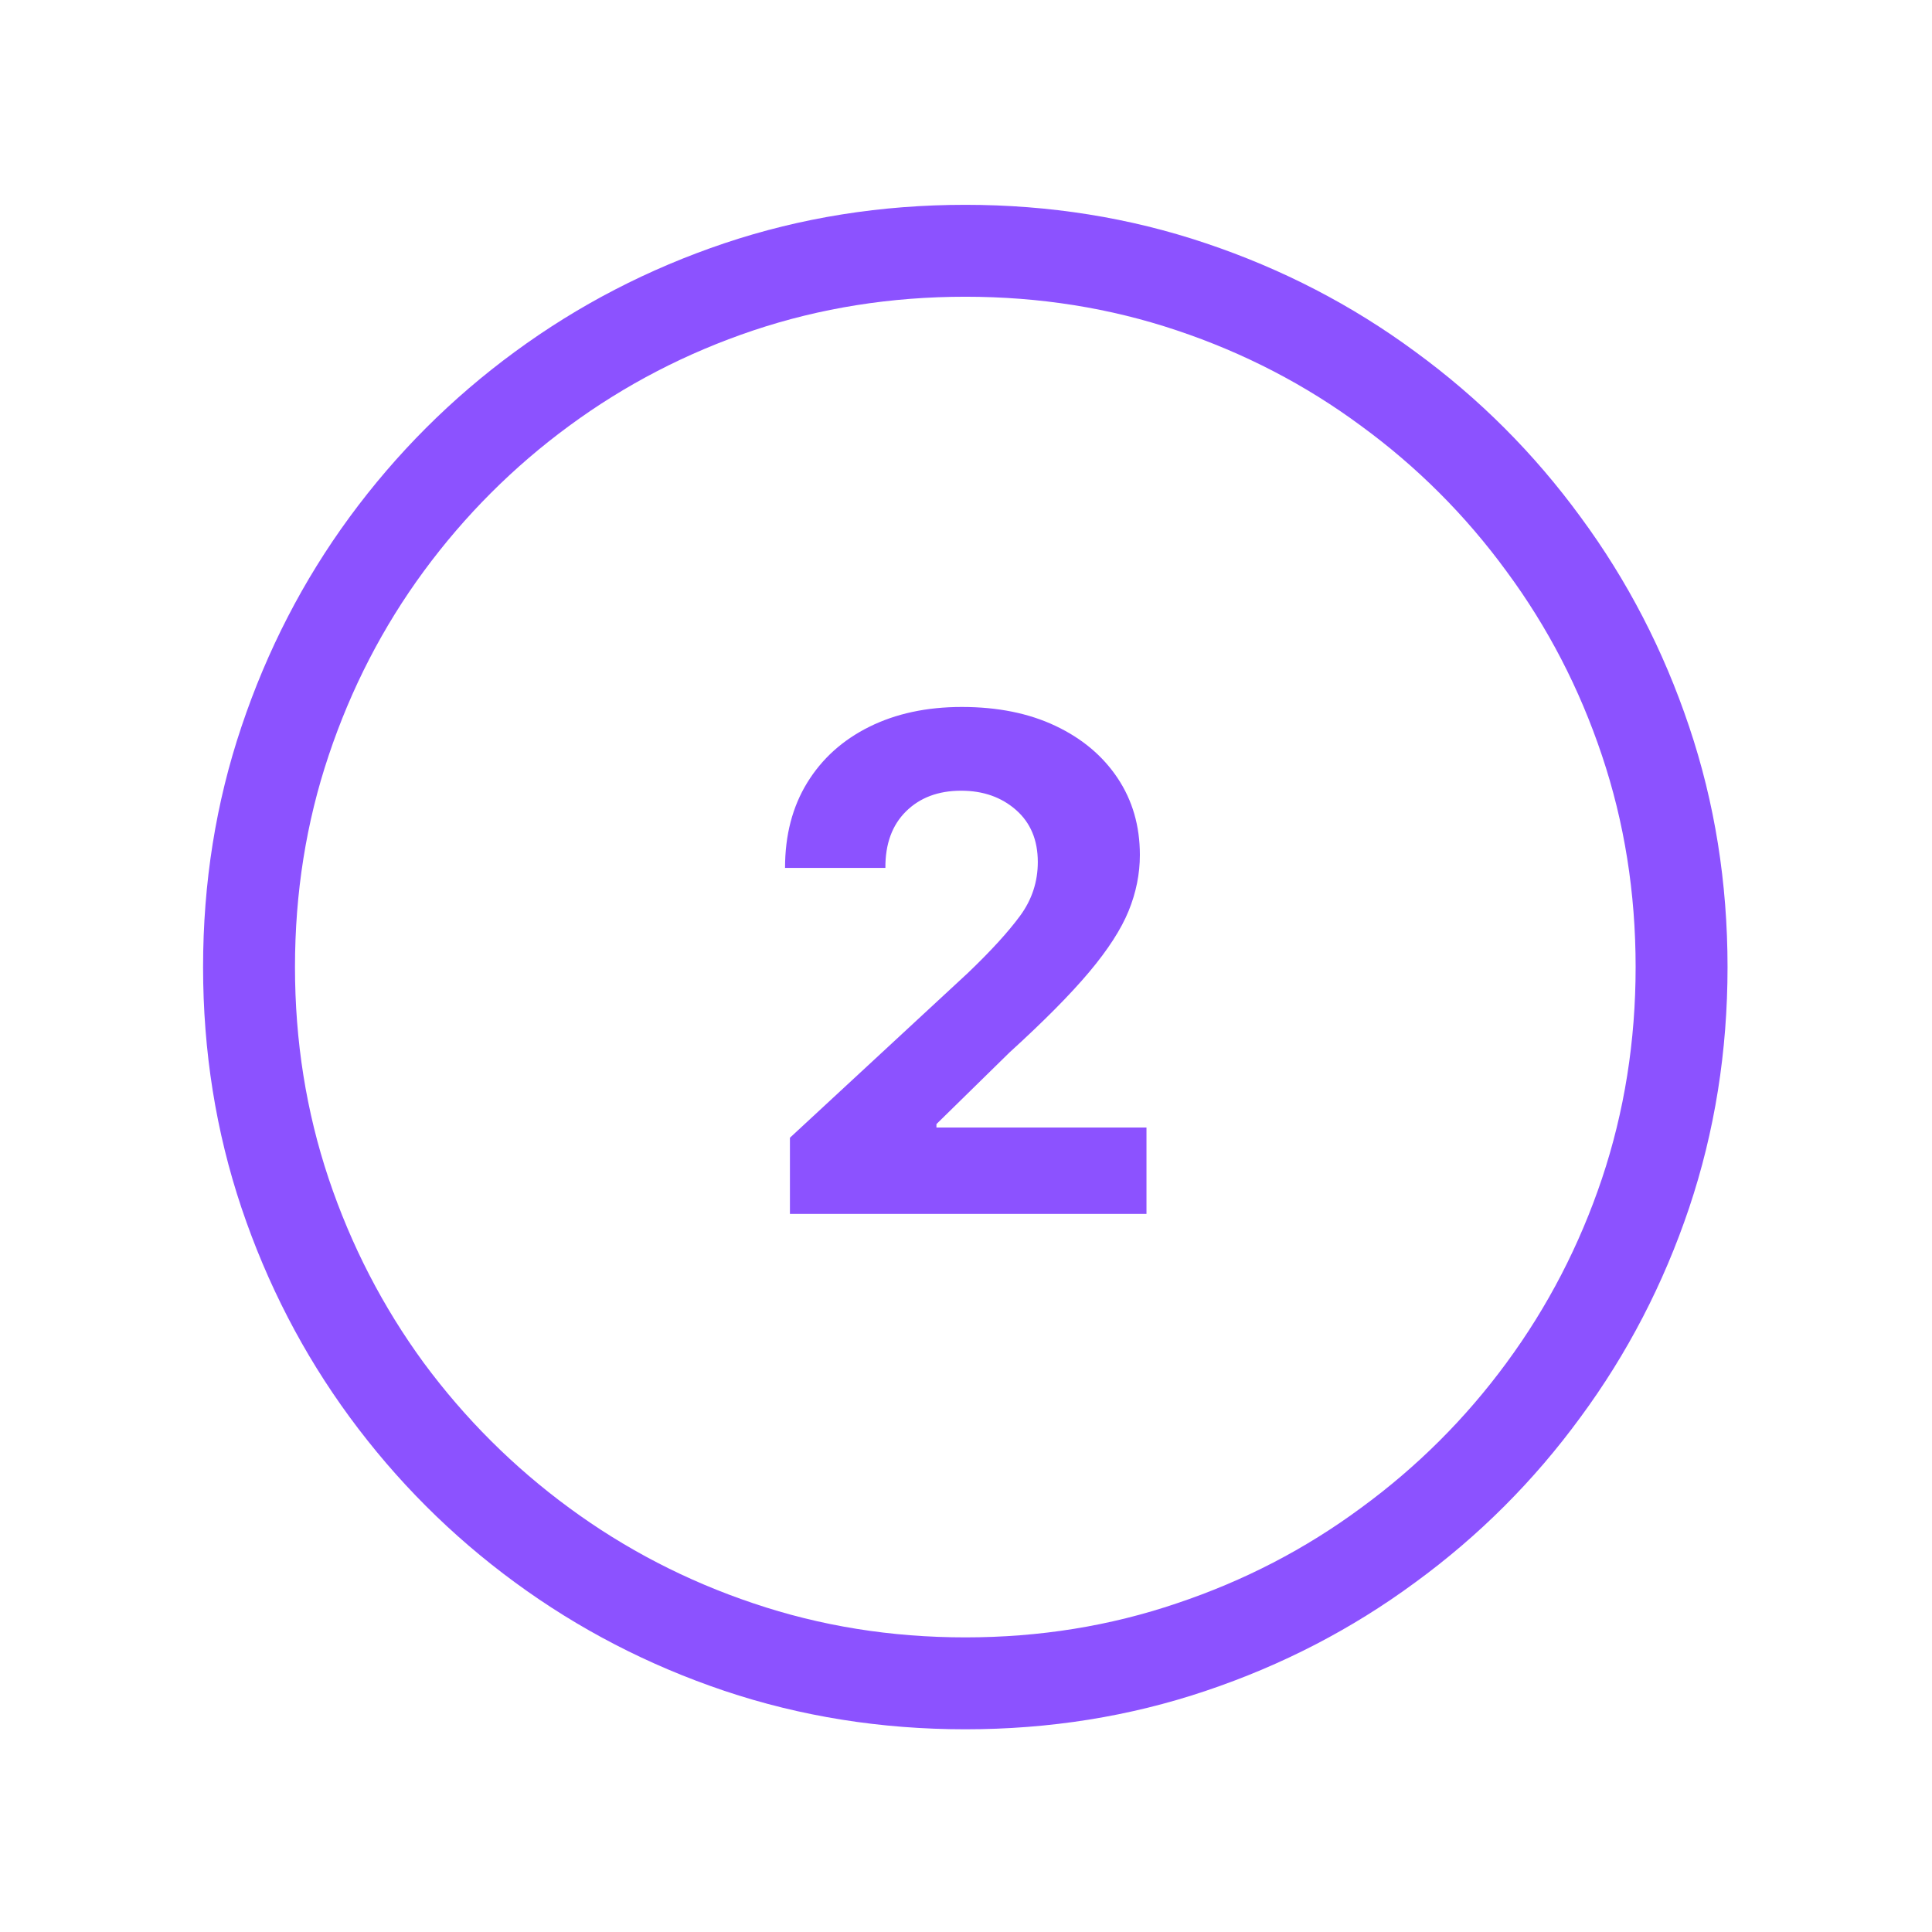
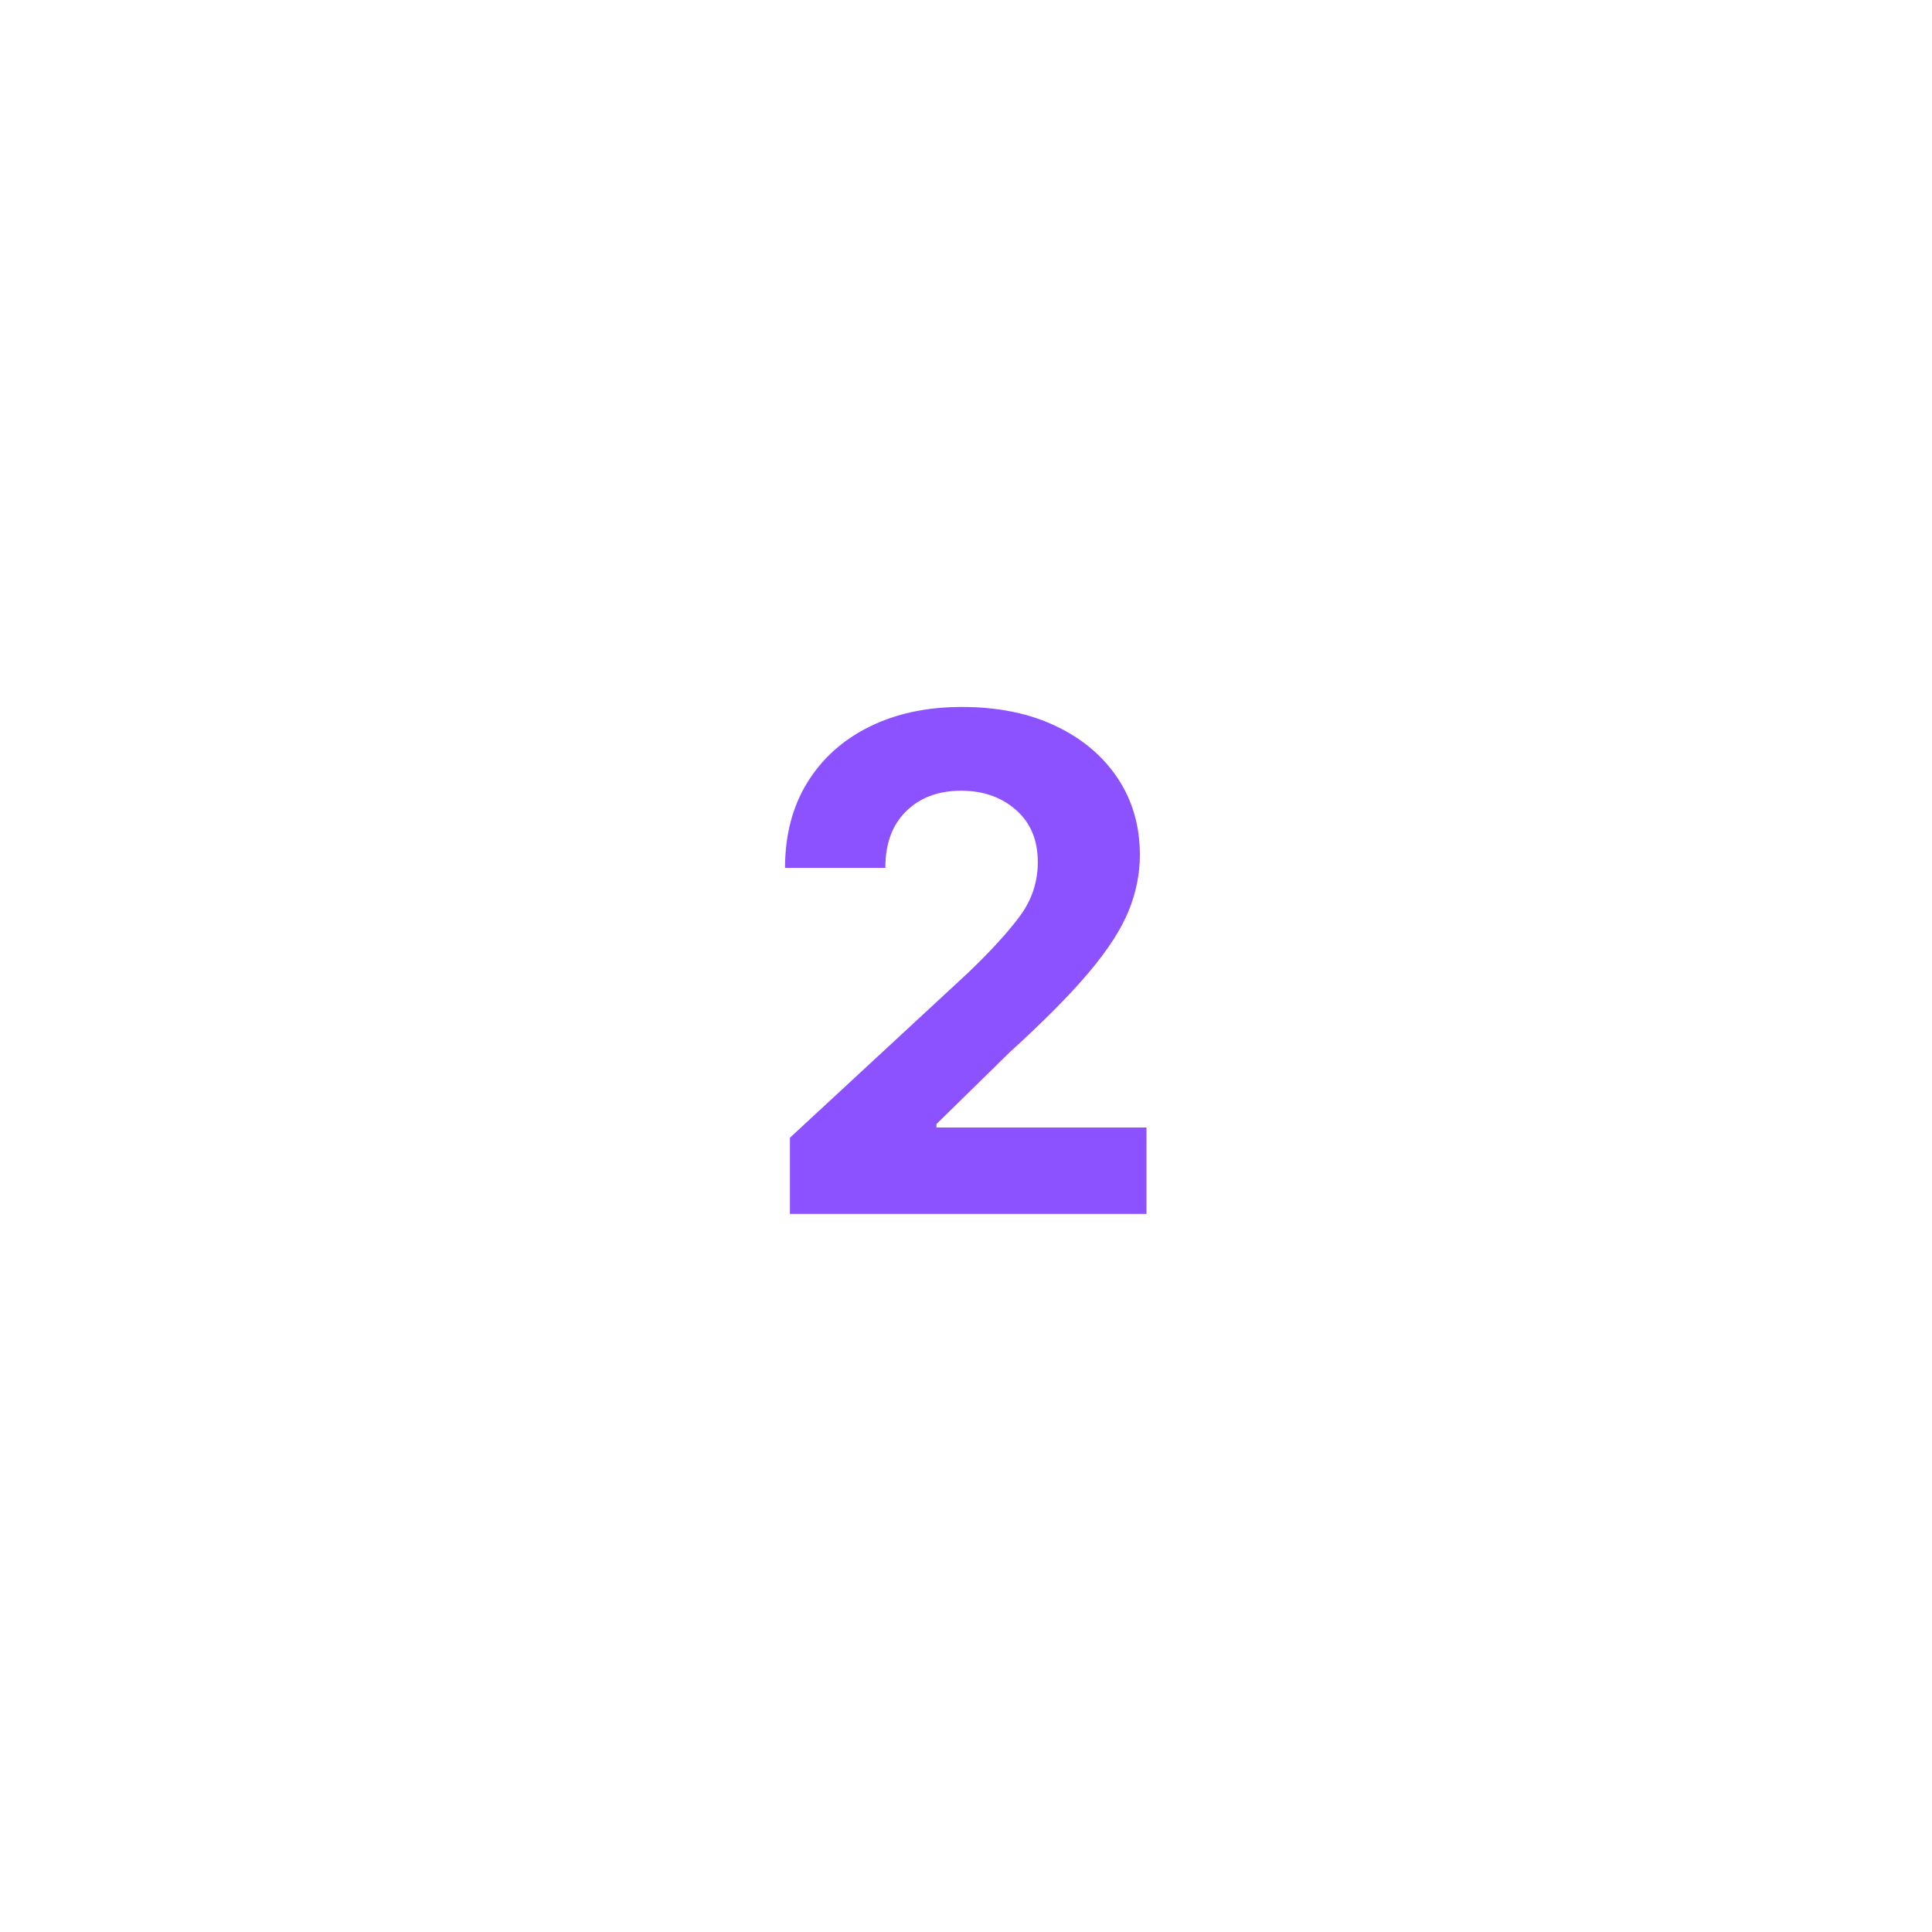
<svg xmlns="http://www.w3.org/2000/svg" width="1200" zoomAndPan="magnify" viewBox="0 0 900 900" height="1200" preserveAspectRatio="xMidYMid meet" version="1.0">
  <defs>
    <g />
  </defs>
  <rect x="-90" width="1080" fill="#ffffff" y="-90" height="1080" fill-opacity="1" />
-   <rect x="-90" width="1080" fill="#ffffff" y="-90" height="1080" fill-opacity="1" />
-   <path fill="#8c52ff" d="M 449.68 805.57 C 410.43 805.57 373.027 799.605 337.469 787.668 C 302.035 775.73 269.492 758.879 239.844 737.102 C 210.312 715.445 184.66 689.793 162.883 660.141 C 141.23 630.613 124.438 598.133 112.5 562.699 C 100.566 527.141 94.602 489.738 94.602 450.492 C 94.602 411.242 100.566 373.902 112.5 338.469 C 124.438 302.91 141.23 270.367 162.883 240.84 C 184.66 211.191 210.312 185.535 239.844 163.883 C 269.492 142.105 302.035 125.25 337.469 113.316 C 373.027 101.379 410.43 95.414 449.68 95.414 C 488.926 95.414 526.266 101.379 561.699 113.316 C 597.258 125.25 629.801 142.105 659.332 163.883 C 688.98 185.535 714.637 211.191 736.289 240.84 C 758.062 270.367 774.922 302.91 786.855 338.469 C 798.789 373.902 804.754 411.242 804.754 450.492 C 804.754 489.738 798.789 527.141 786.855 562.699 C 774.922 598.133 758.062 630.613 736.289 660.141 C 714.637 689.793 688.98 715.445 659.332 737.102 C 629.801 758.879 597.258 775.73 561.699 787.668 C 526.266 799.605 488.926 805.57 449.68 805.57 Z M 449.68 762.754 C 484.25 762.754 517.102 757.461 548.23 746.883 C 579.48 736.426 608.086 721.598 634.043 702.406 C 660.133 683.332 682.707 660.82 701.777 634.859 C 720.969 608.777 735.797 580.172 746.254 549.043 C 756.707 517.793 761.938 484.941 761.938 450.492 C 761.938 415.918 756.707 383.07 746.254 351.941 C 735.797 320.691 720.969 292.086 701.777 266.125 C 682.707 240.039 660.133 217.465 634.043 198.395 C 608.086 179.199 579.48 164.375 548.23 153.918 C 517.102 143.457 484.25 138.23 449.68 138.23 C 415.105 138.23 382.195 143.457 350.941 153.918 C 319.816 164.375 291.211 179.199 265.125 198.395 C 239.164 217.465 216.59 240.039 197.395 266.125 C 178.324 292.086 163.562 320.691 153.102 351.941 C 142.645 383.07 137.414 415.918 137.414 450.492 C 137.414 484.941 142.645 517.793 153.102 549.043 C 163.562 580.172 178.324 608.777 197.395 634.859 C 216.59 660.82 239.164 683.332 265.125 702.406 C 291.211 721.598 319.816 736.426 350.941 746.883 C 382.195 757.461 415.105 762.754 449.68 762.754 Z M 449.68 762.754 " fill-opacity="1" fill-rule="nonzero" />
  <g fill="#8c52ff" fill-opacity="1">
    <g transform="translate(349.09, 565.5)">
      <g>
        <path d="M 18.891 0 L 18.891 -35.5 L 101.812 -112.281 C 112.438 -122.445 120.516 -131.285 126.047 -138.797 C 131.586 -146.305 134.359 -154.688 134.359 -163.938 C 134.359 -174.176 130.961 -182.27 124.172 -188.219 C 117.379 -194.176 108.867 -197.156 98.641 -197.156 C 88.016 -197.156 79.457 -193.945 72.969 -187.531 C 66.488 -181.125 63.285 -172.348 63.359 -161.203 L 16.609 -161.203 C 16.609 -176.441 20.055 -189.676 26.953 -200.906 C 33.859 -212.133 43.508 -220.816 55.906 -226.953 C 68.312 -233.098 82.664 -236.172 98.969 -236.172 C 115.656 -236.172 130.195 -233.234 142.594 -227.359 C 155 -221.484 164.648 -213.367 171.547 -203.016 C 178.453 -192.66 181.906 -180.734 181.906 -167.234 C 181.906 -158.43 180.16 -149.742 176.672 -141.172 C 173.18 -132.609 167.055 -123.113 158.297 -112.688 C 149.535 -102.258 137.156 -89.766 121.156 -75.203 L 87.141 -41.859 L 87.141 -40.266 L 184.984 -40.266 L 184.984 0 Z M 18.891 0 " />
      </g>
    </g>
  </g>
</svg>